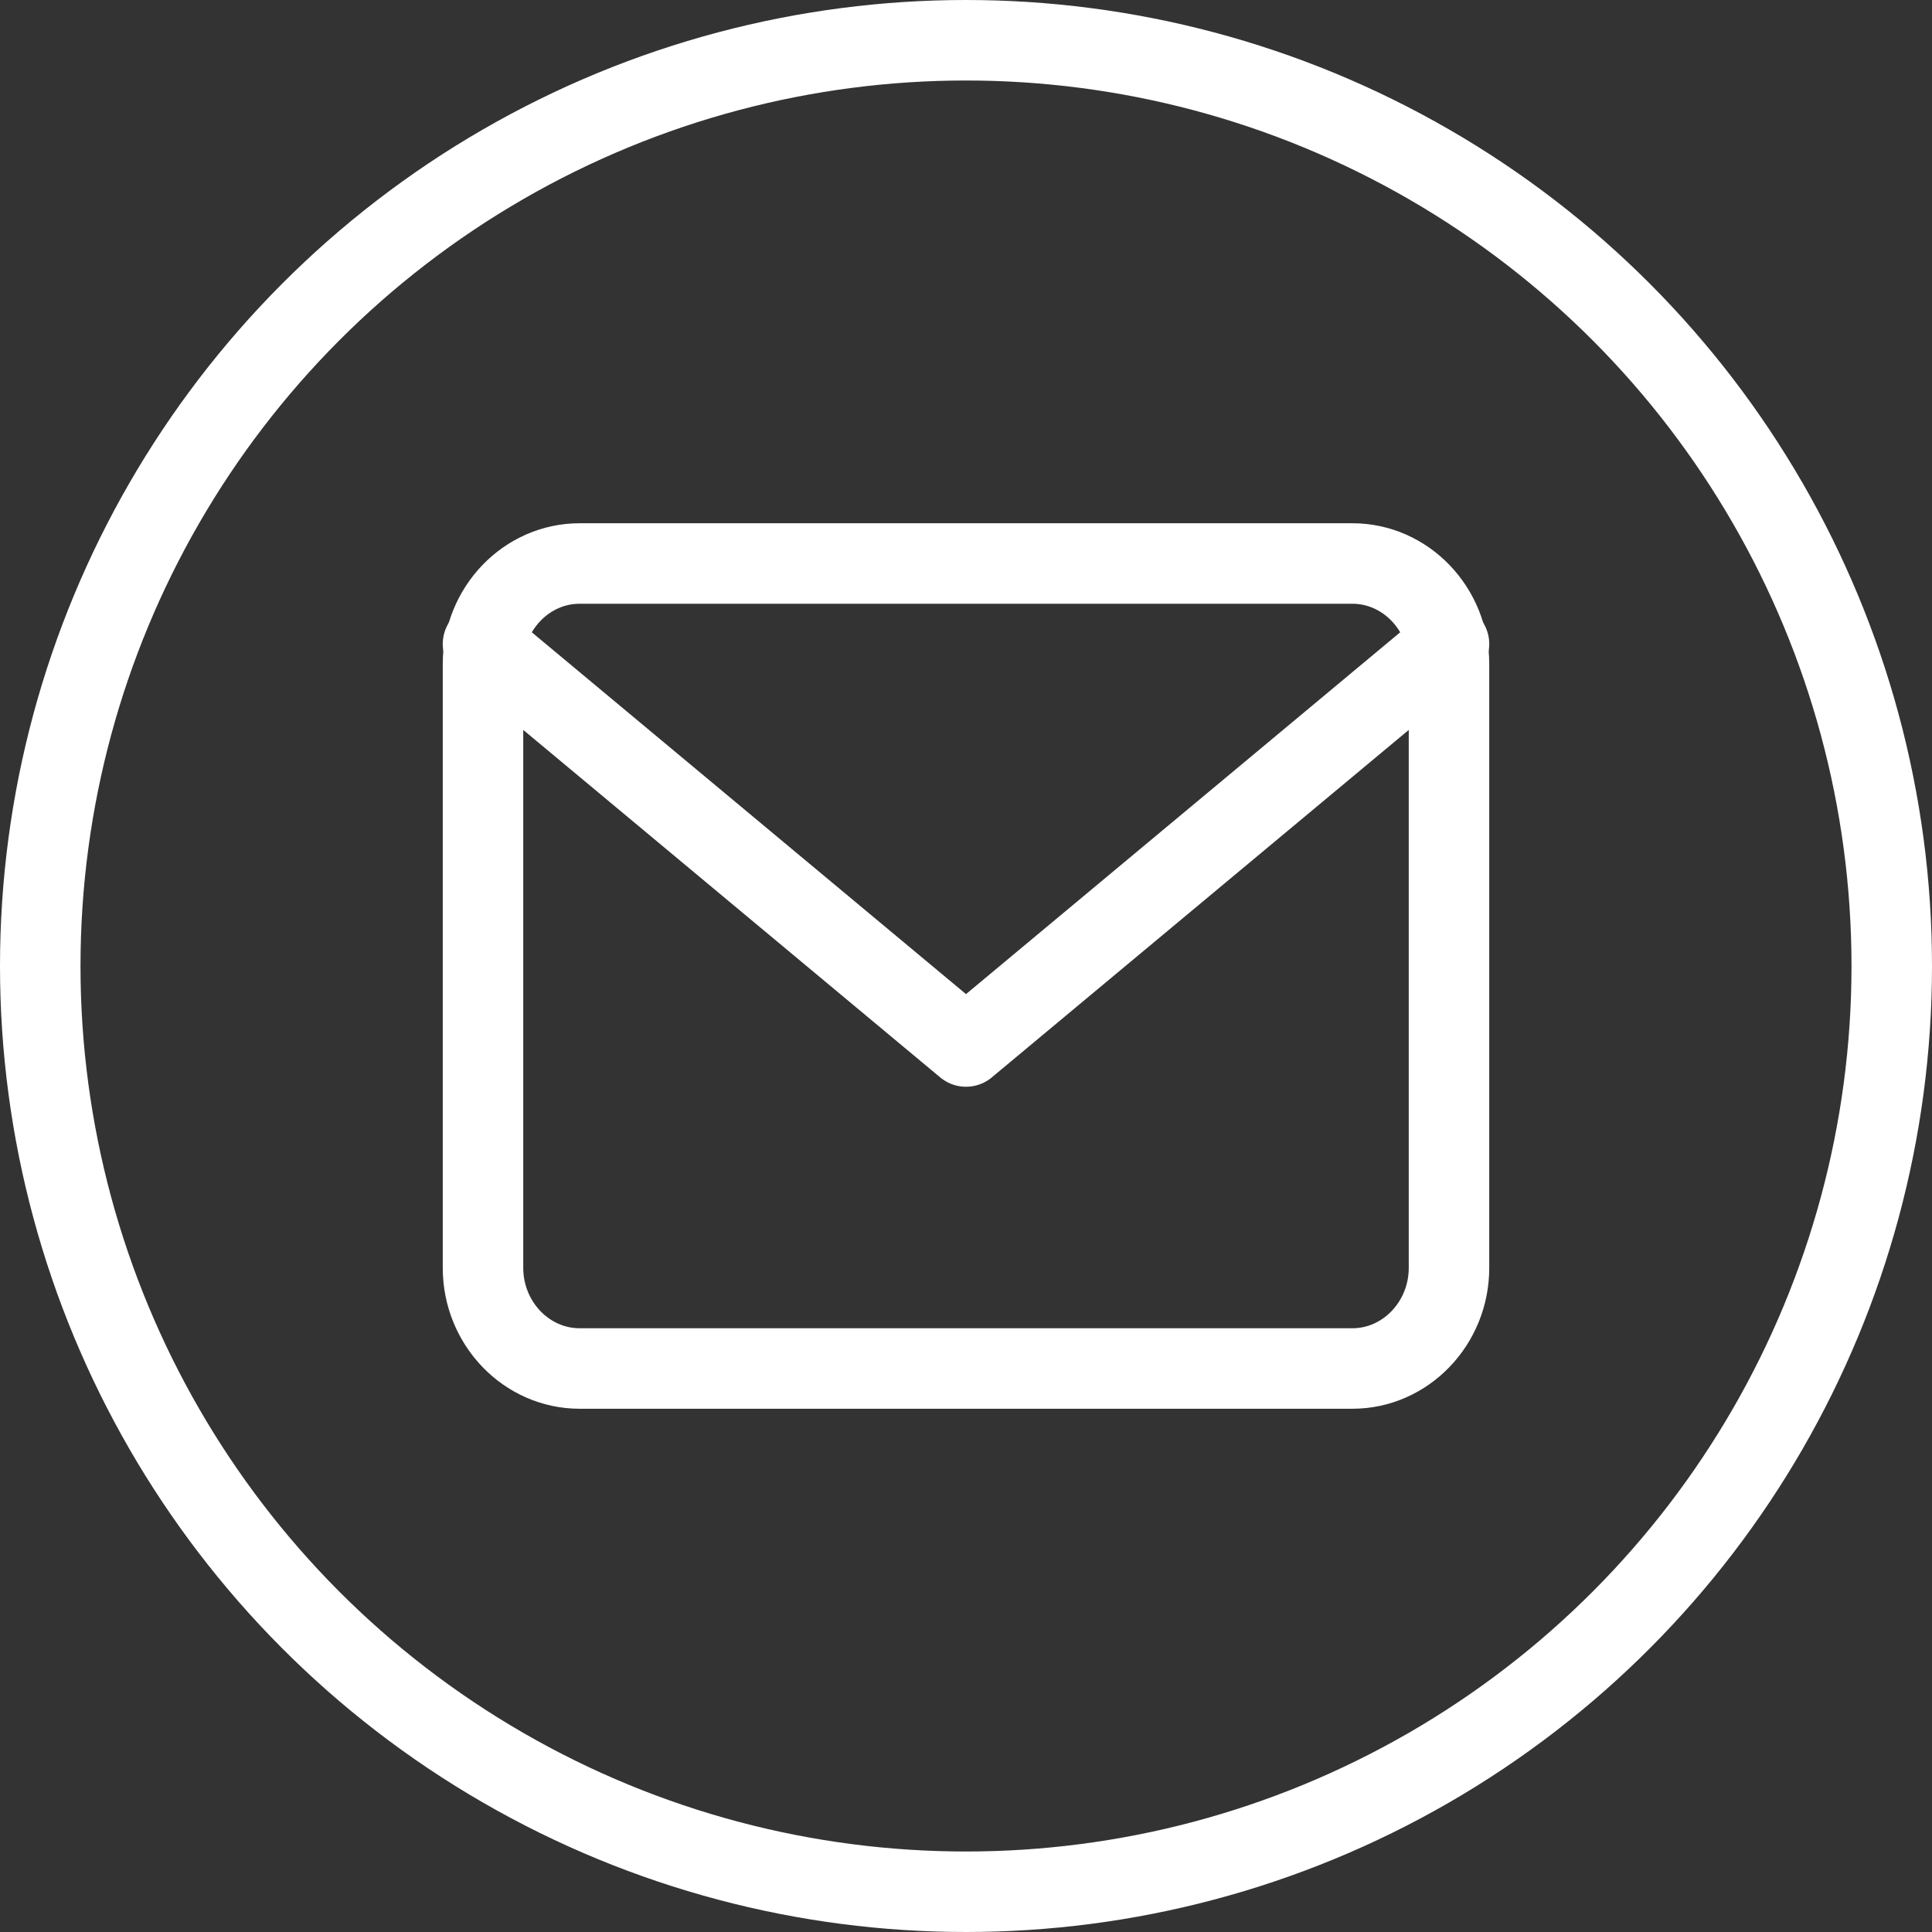
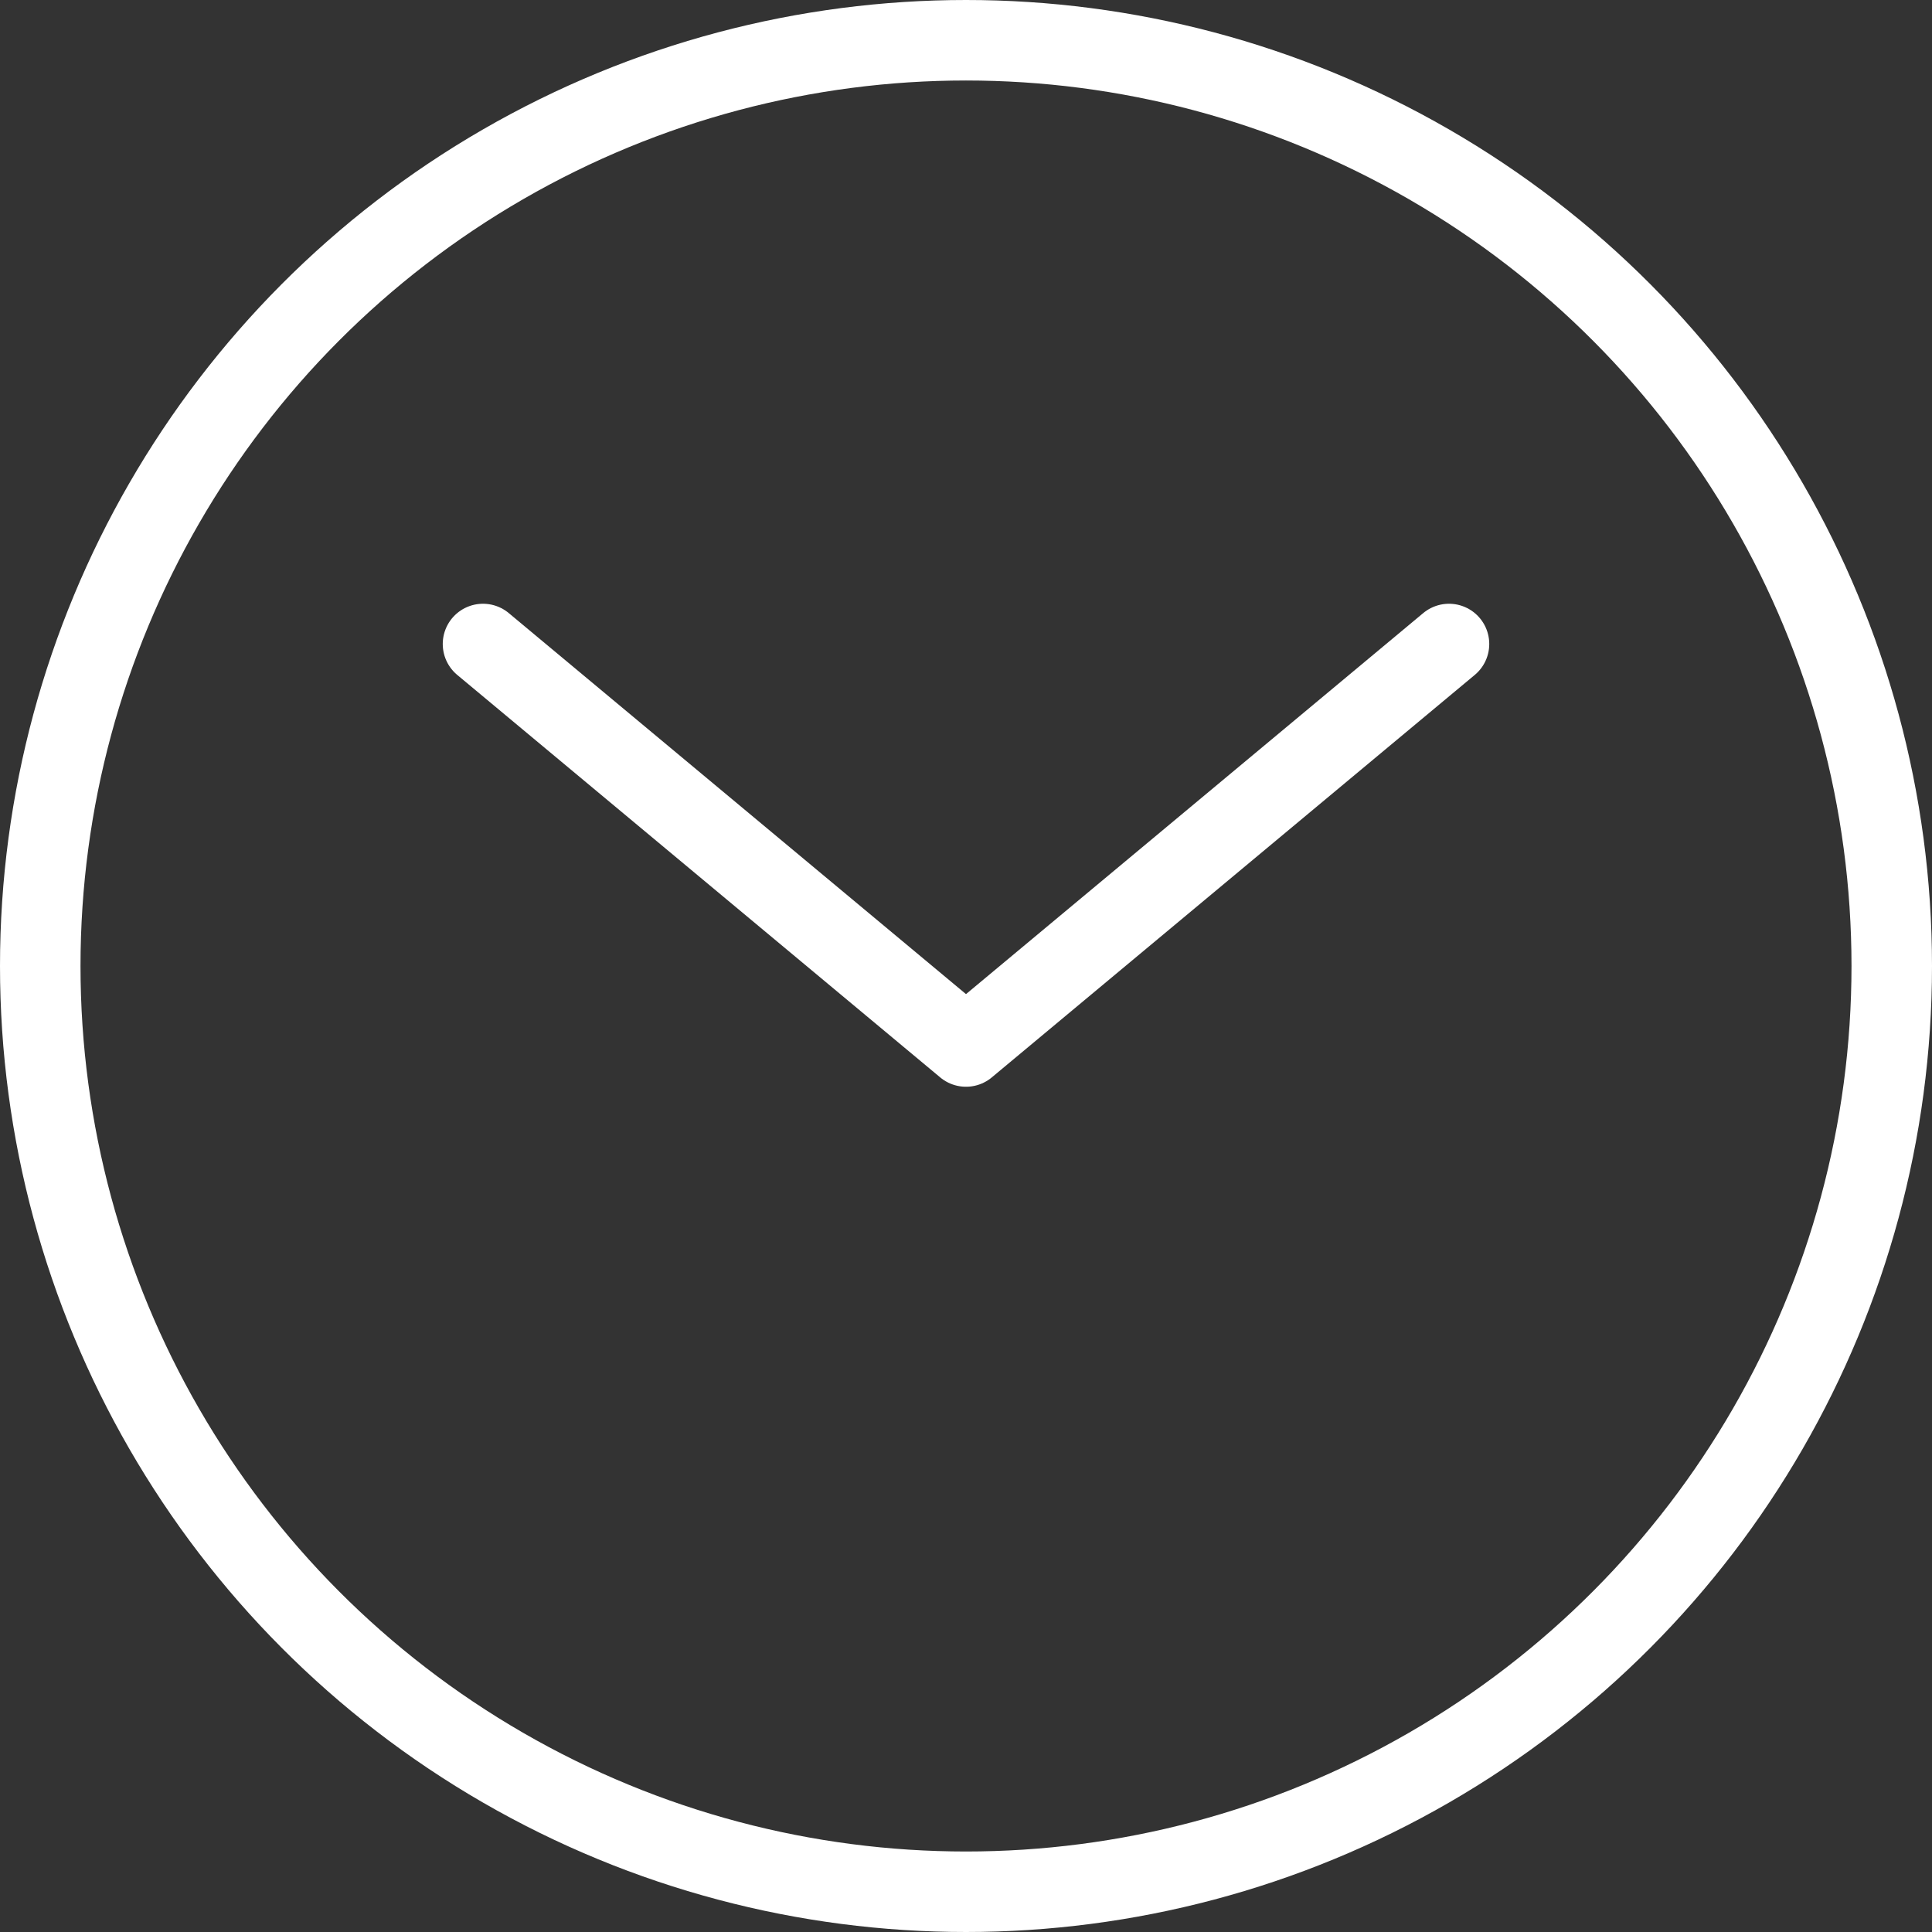
<svg xmlns="http://www.w3.org/2000/svg" width="24" height="24" viewBox="0 0 24 24" fill="none">
  <rect x="0" y="0" width="24" height="24" fill="#333333" stroke="none" />
-   <path d="M7.2 7H16.8C17.46 7 18 7.562 18 8.25V15.75C18 16.438 17.46 17 16.8 17H7.2C6.54 17 6 16.438 6 15.75V8.25C6 7.562 6.54 7 7.2 7Z" stroke="white" stroke-linecap="round" stroke-linejoin="round" />
  <circle cx="12" cy="12" r="11.5" stroke="white" />
  <path d="M18 8L12 13L6 8" stroke="white" stroke-linecap="round" stroke-linejoin="round" />
</svg>